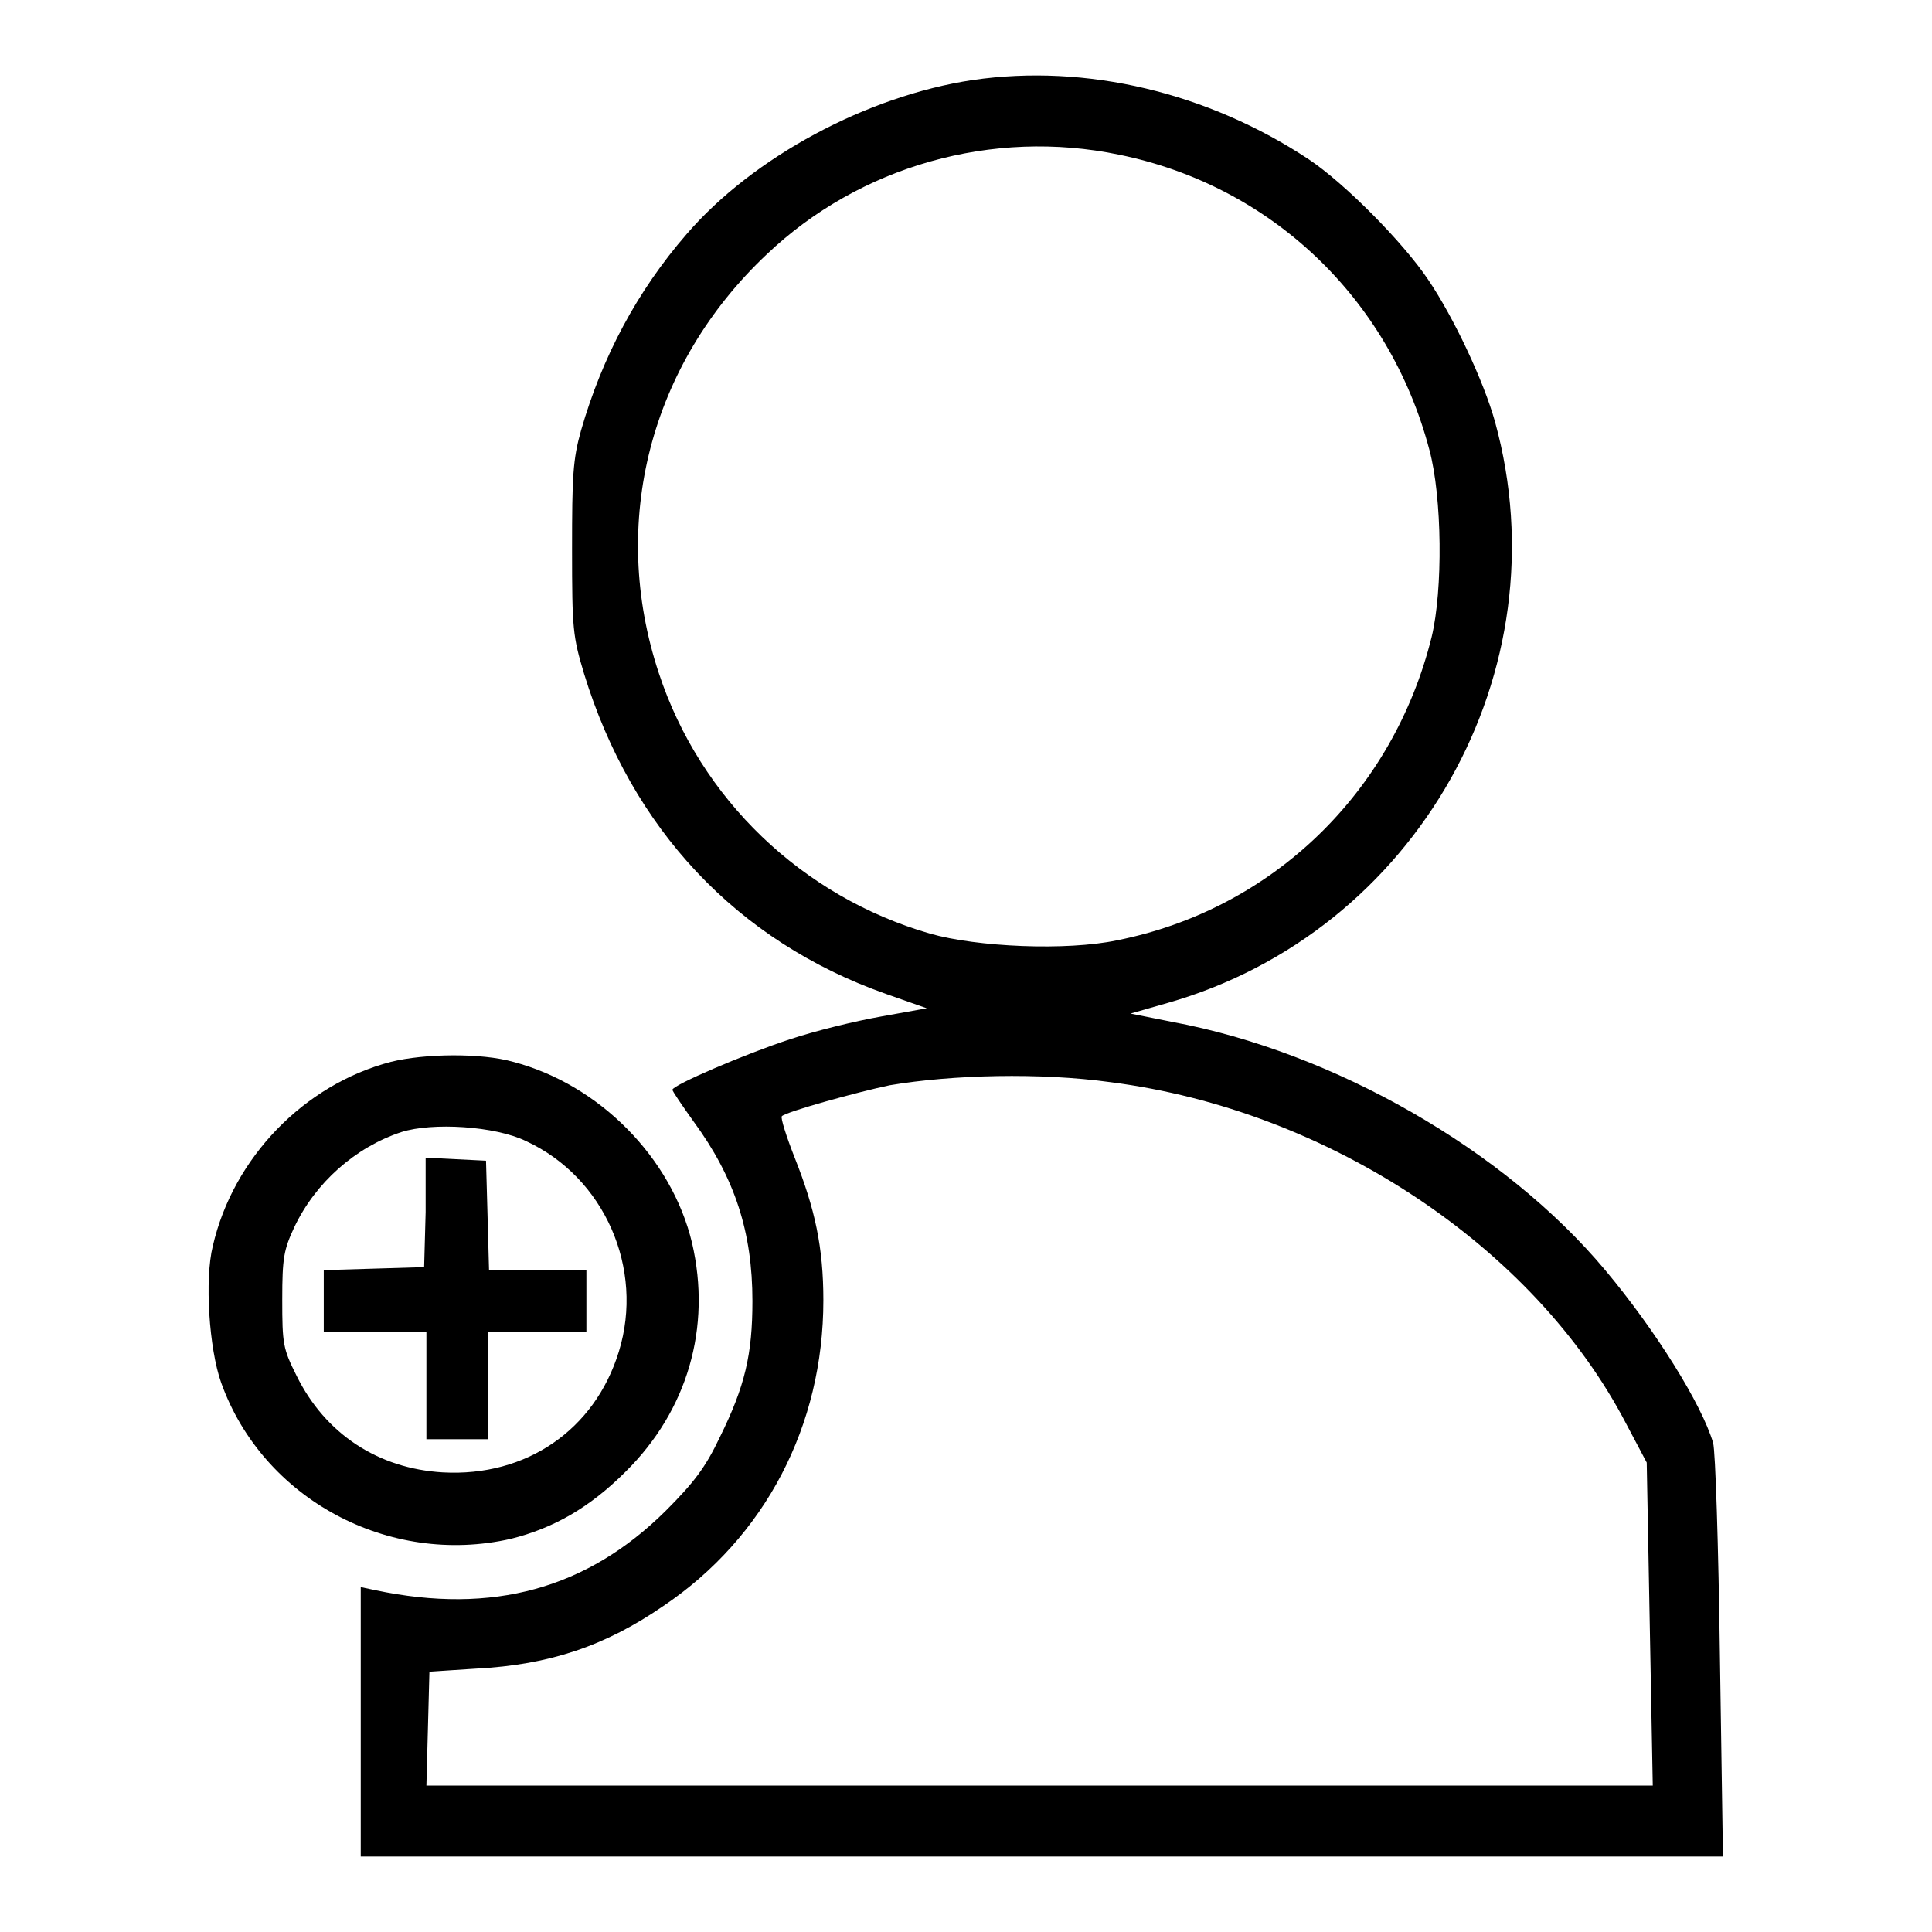
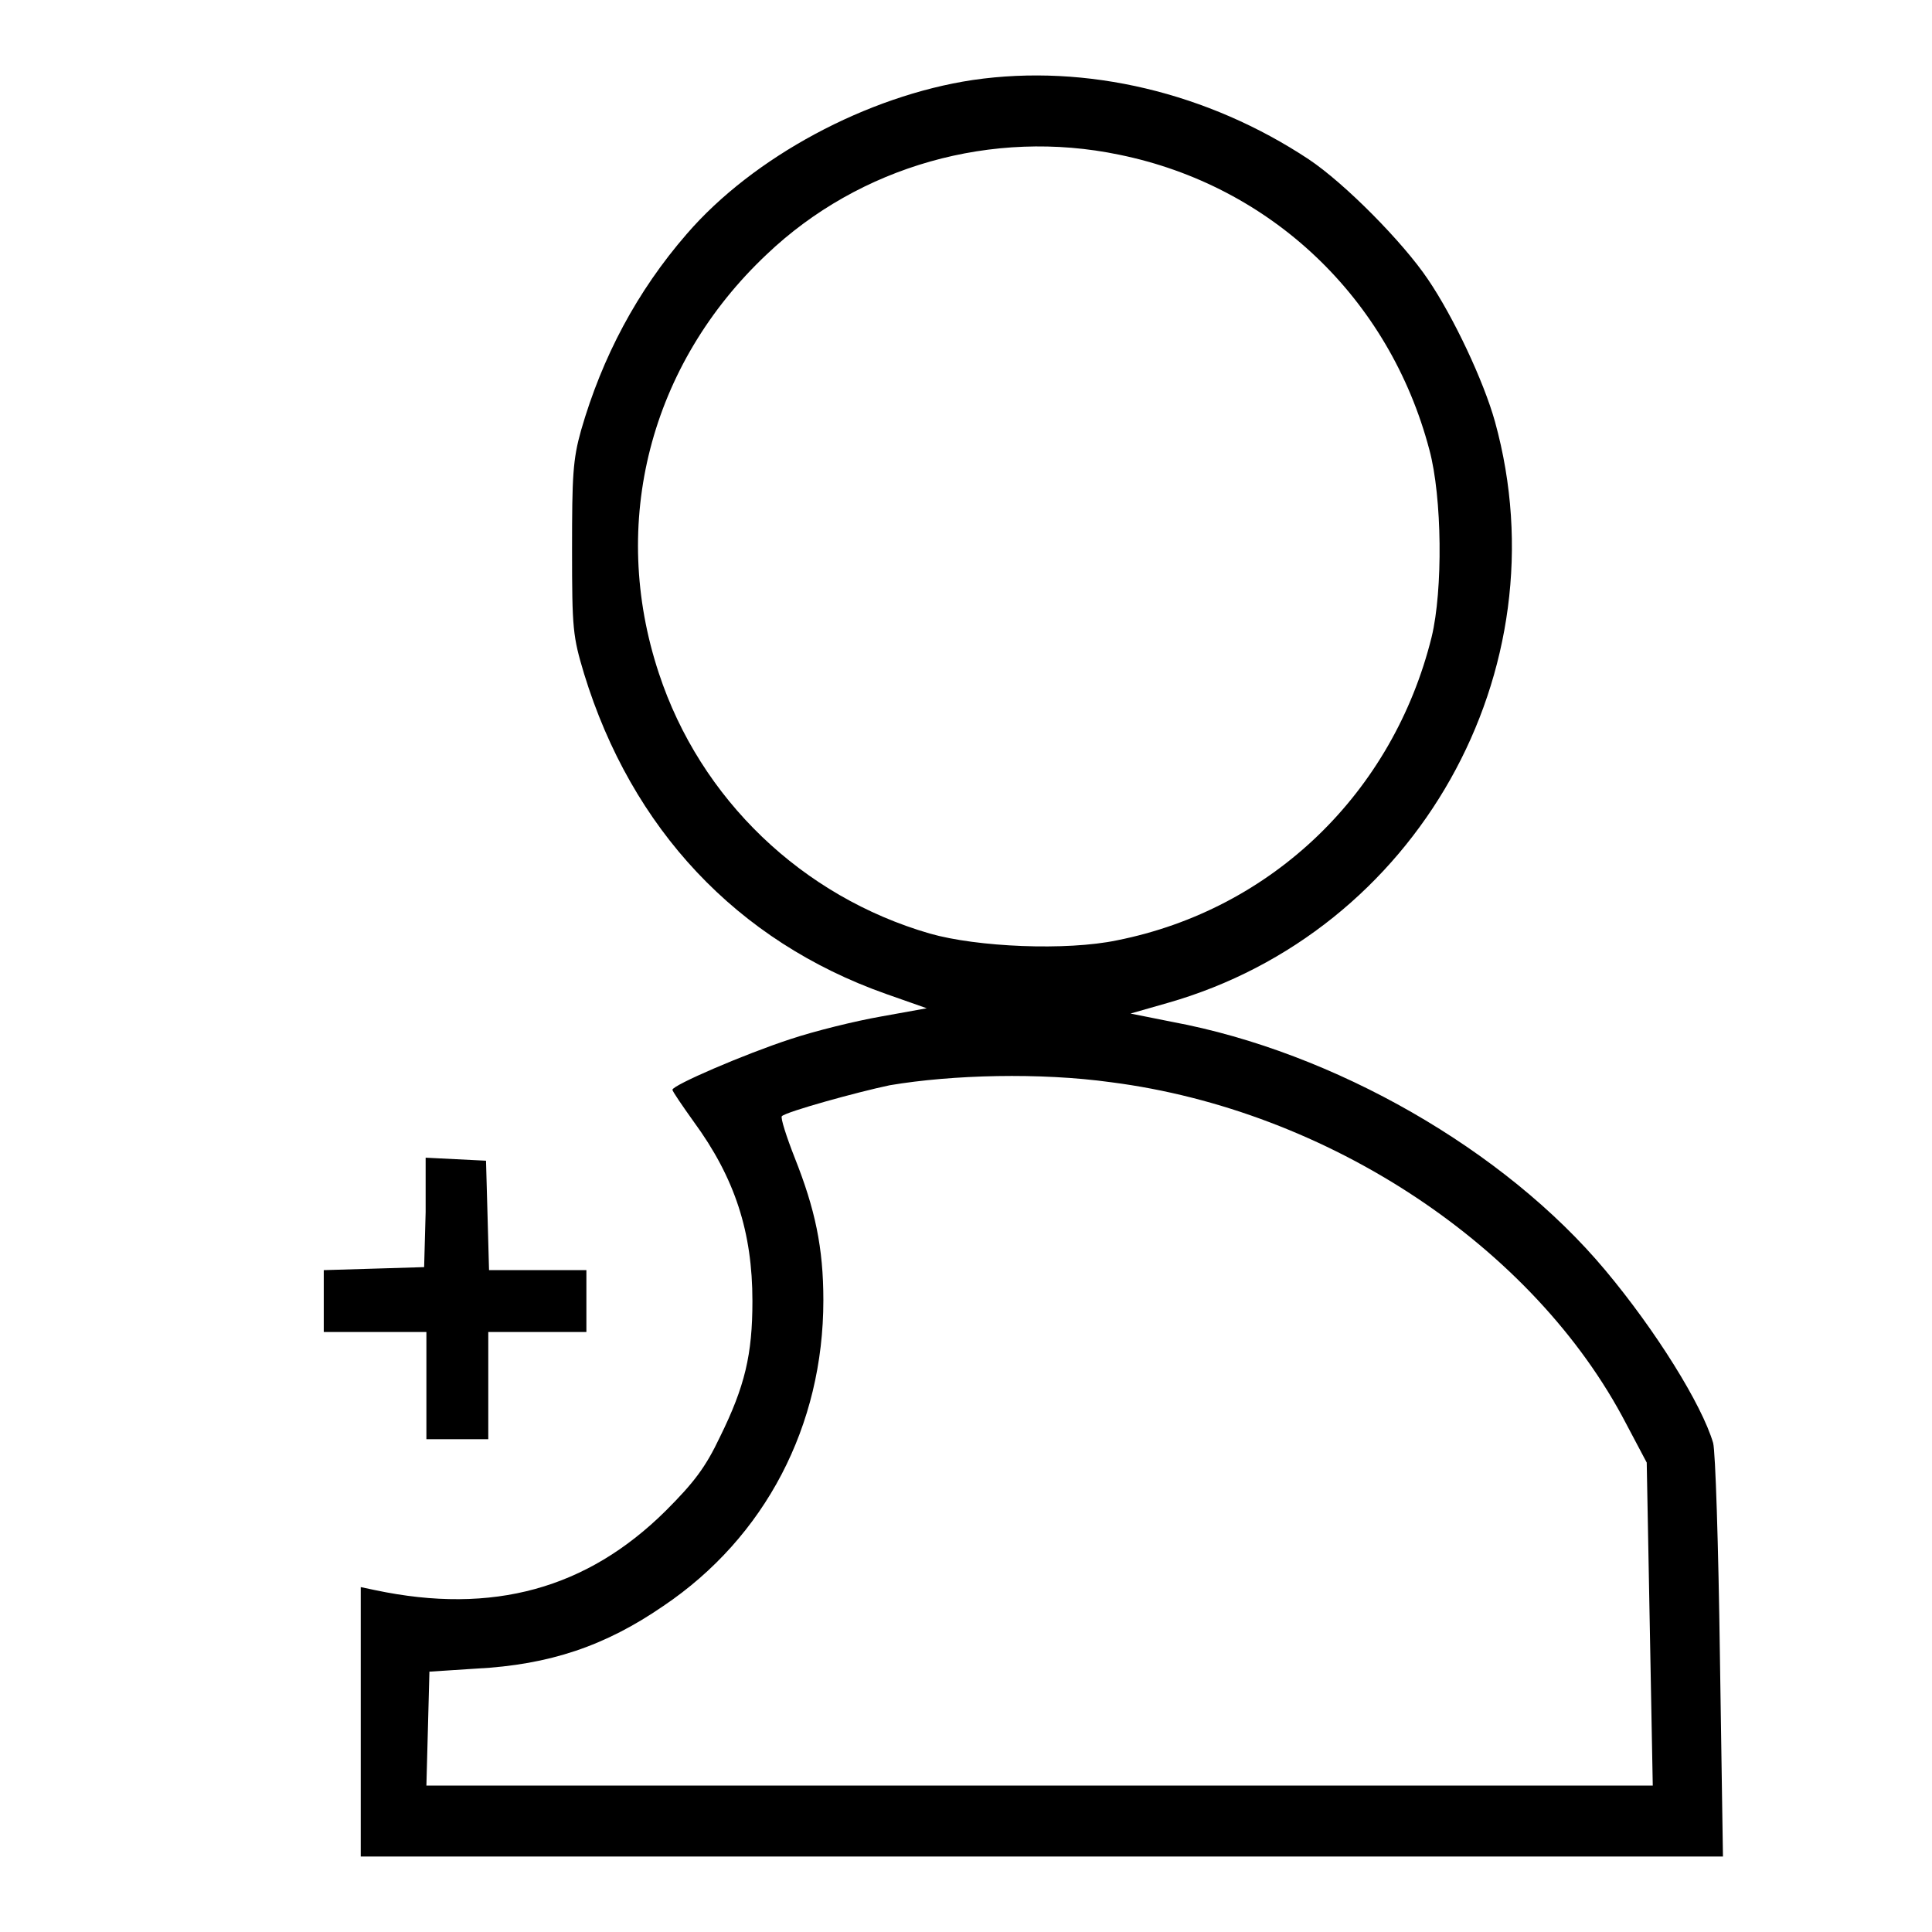
<svg xmlns="http://www.w3.org/2000/svg" version="1.1" x="0px" y="0px" viewBox="0 0 256 256" enable-background="new 0 0 256 256" xml:space="preserve">
  <g>
    <g>
      <g>
        <path fill="#000000" d="M128.9,10.6C114.9,12.7,99.8,20.8,91,31C84.4,38.6,79.8,47.3,77,57c-1.1,3.9-1.2,6.1-1.2,15.8c0,10.6,0.1,11.5,1.6,16.5c6.3,20.5,20.2,35.4,40,42.4l5.4,1.9l-6.1,1.1c-3.4,0.6-8.7,1.9-12,3c-6.1,2-15.6,6.1-15.6,6.7c0,0.2,1.3,2.1,2.8,4.2c5.5,7.5,7.8,14.7,7.8,23.8c0,7.1-1,11.3-4.3,18c-1.9,4-3.4,6-7.2,9.8c-10.4,10.3-22.9,13.8-38.5,10.5l-1.9-0.4v17.8V246H138h90.3l-0.4-26.4c-0.2-15-0.6-27.3-0.9-28.4c-1.5-5.1-7.6-14.9-14.3-22.9c-13.3-15.9-35.9-28.9-57.4-32.9l-5.5-1.1l4.9-1.4c33-9.4,52.5-44,43.4-77c-1.5-5.4-5.5-13.9-8.9-18.9c-3.3-4.9-11-12.7-15.8-15.9C160.1,12.3,144,8.4,128.9,10.6z M148.3,20.5c20.1,4.1,35.8,19,41.1,39.1c1.7,6.3,1.8,18.6,0.3,24.8c-5.1,20.6-21.1,36.1-41.7,40.2c-6.7,1.4-18.5,0.9-24.8-0.9c-16.9-4.9-30.4-17.8-35.9-34.5c-6.6-19.9-1.2-40.9,14.3-55.5C113.9,22,131.5,17,148.3,20.5z M147.2,143.4c28.8,3.7,56.1,21.8,68.3,45.3l2.7,5.1l0.4,21.4l0.4,21.4h-81.2H56.5l0.2-7.5l0.2-7.6l6.2-0.4c9.7-0.5,17.1-3,24.8-8.3c13.5-9.1,21.2-23.9,21.2-40.5c0-7-1.1-12.1-3.8-18.9c-1.1-2.8-1.9-5.3-1.7-5.5c0.6-0.6,10-3.2,14.3-4.1C126.2,142.4,137.8,142.1,147.2,143.4z" />
-         <path fill="#000000" d="M51.8,140.7c-11.5,3-20.9,12.7-23.6,24.4c-1.1,4.4-0.5,13.6,1.1,18.1c5.5,15.4,22.2,24.4,38.4,20.7c5.6-1.4,10.4-4.1,15.2-8.9c8.2-8.1,11.4-19.1,8.8-30.3c-2.7-11.3-12.3-21-23.7-24C63.8,139.5,56.2,139.6,51.8,140.7z M69.7,151.2c10.4,4.8,15.7,16.9,12.3,27.9c-3.2,10.4-12.3,16.6-23.3,16c-8.6-0.5-15.6-5.1-19.4-12.8c-1.8-3.6-1.9-4.2-1.9-10.1c0-5.5,0.2-6.6,1.6-9.6c2.8-5.9,8.1-10.6,14.2-12.6C57.3,148.7,65.6,149.2,69.7,151.2z" />
        <path fill="#000000" d="M56.4,160.6l-0.2,7.3l-6.6,0.2l-6.7,0.2v4.1v4.1h6.8h6.8v7.1v7.1h4.1h4.1v-7.1v-7.1h6.5h6.5v-4.1v-4.1h-6.5h-6.4l-0.2-7.3l-0.2-7.2l-4-0.2l-4-0.2L56.4,160.6z" />
      </g>
    </g>
  </g>
</svg>